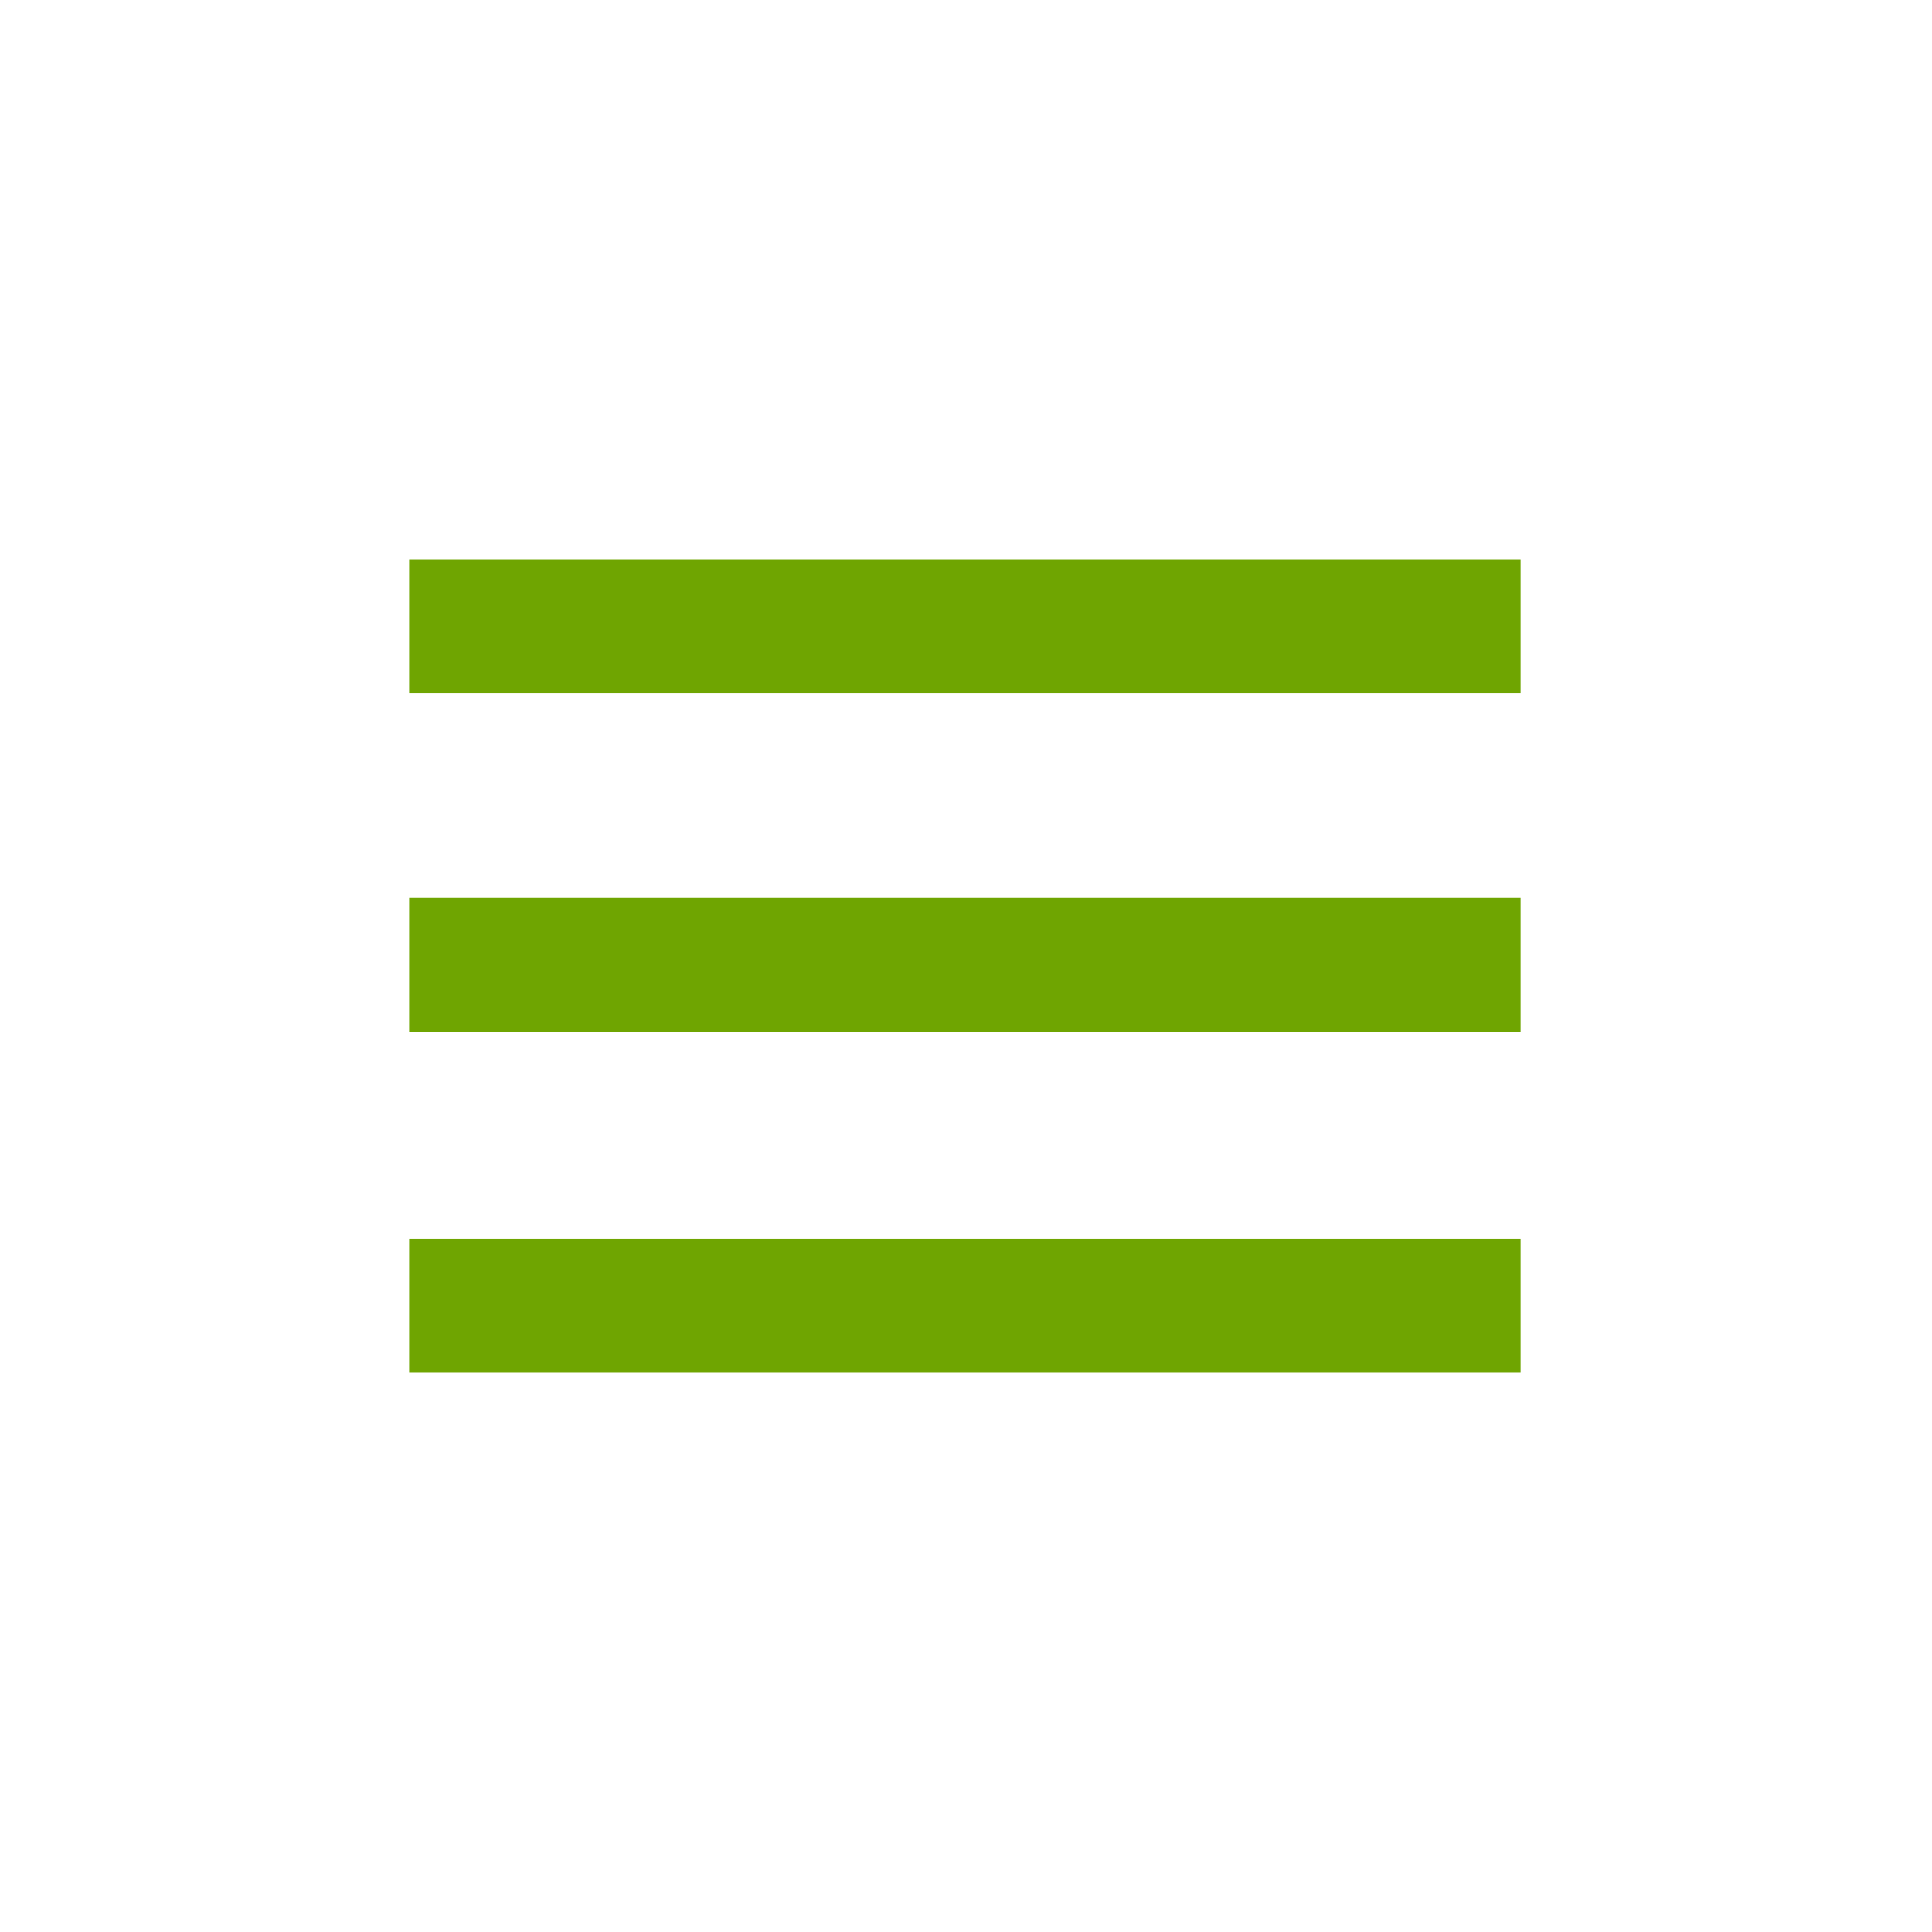
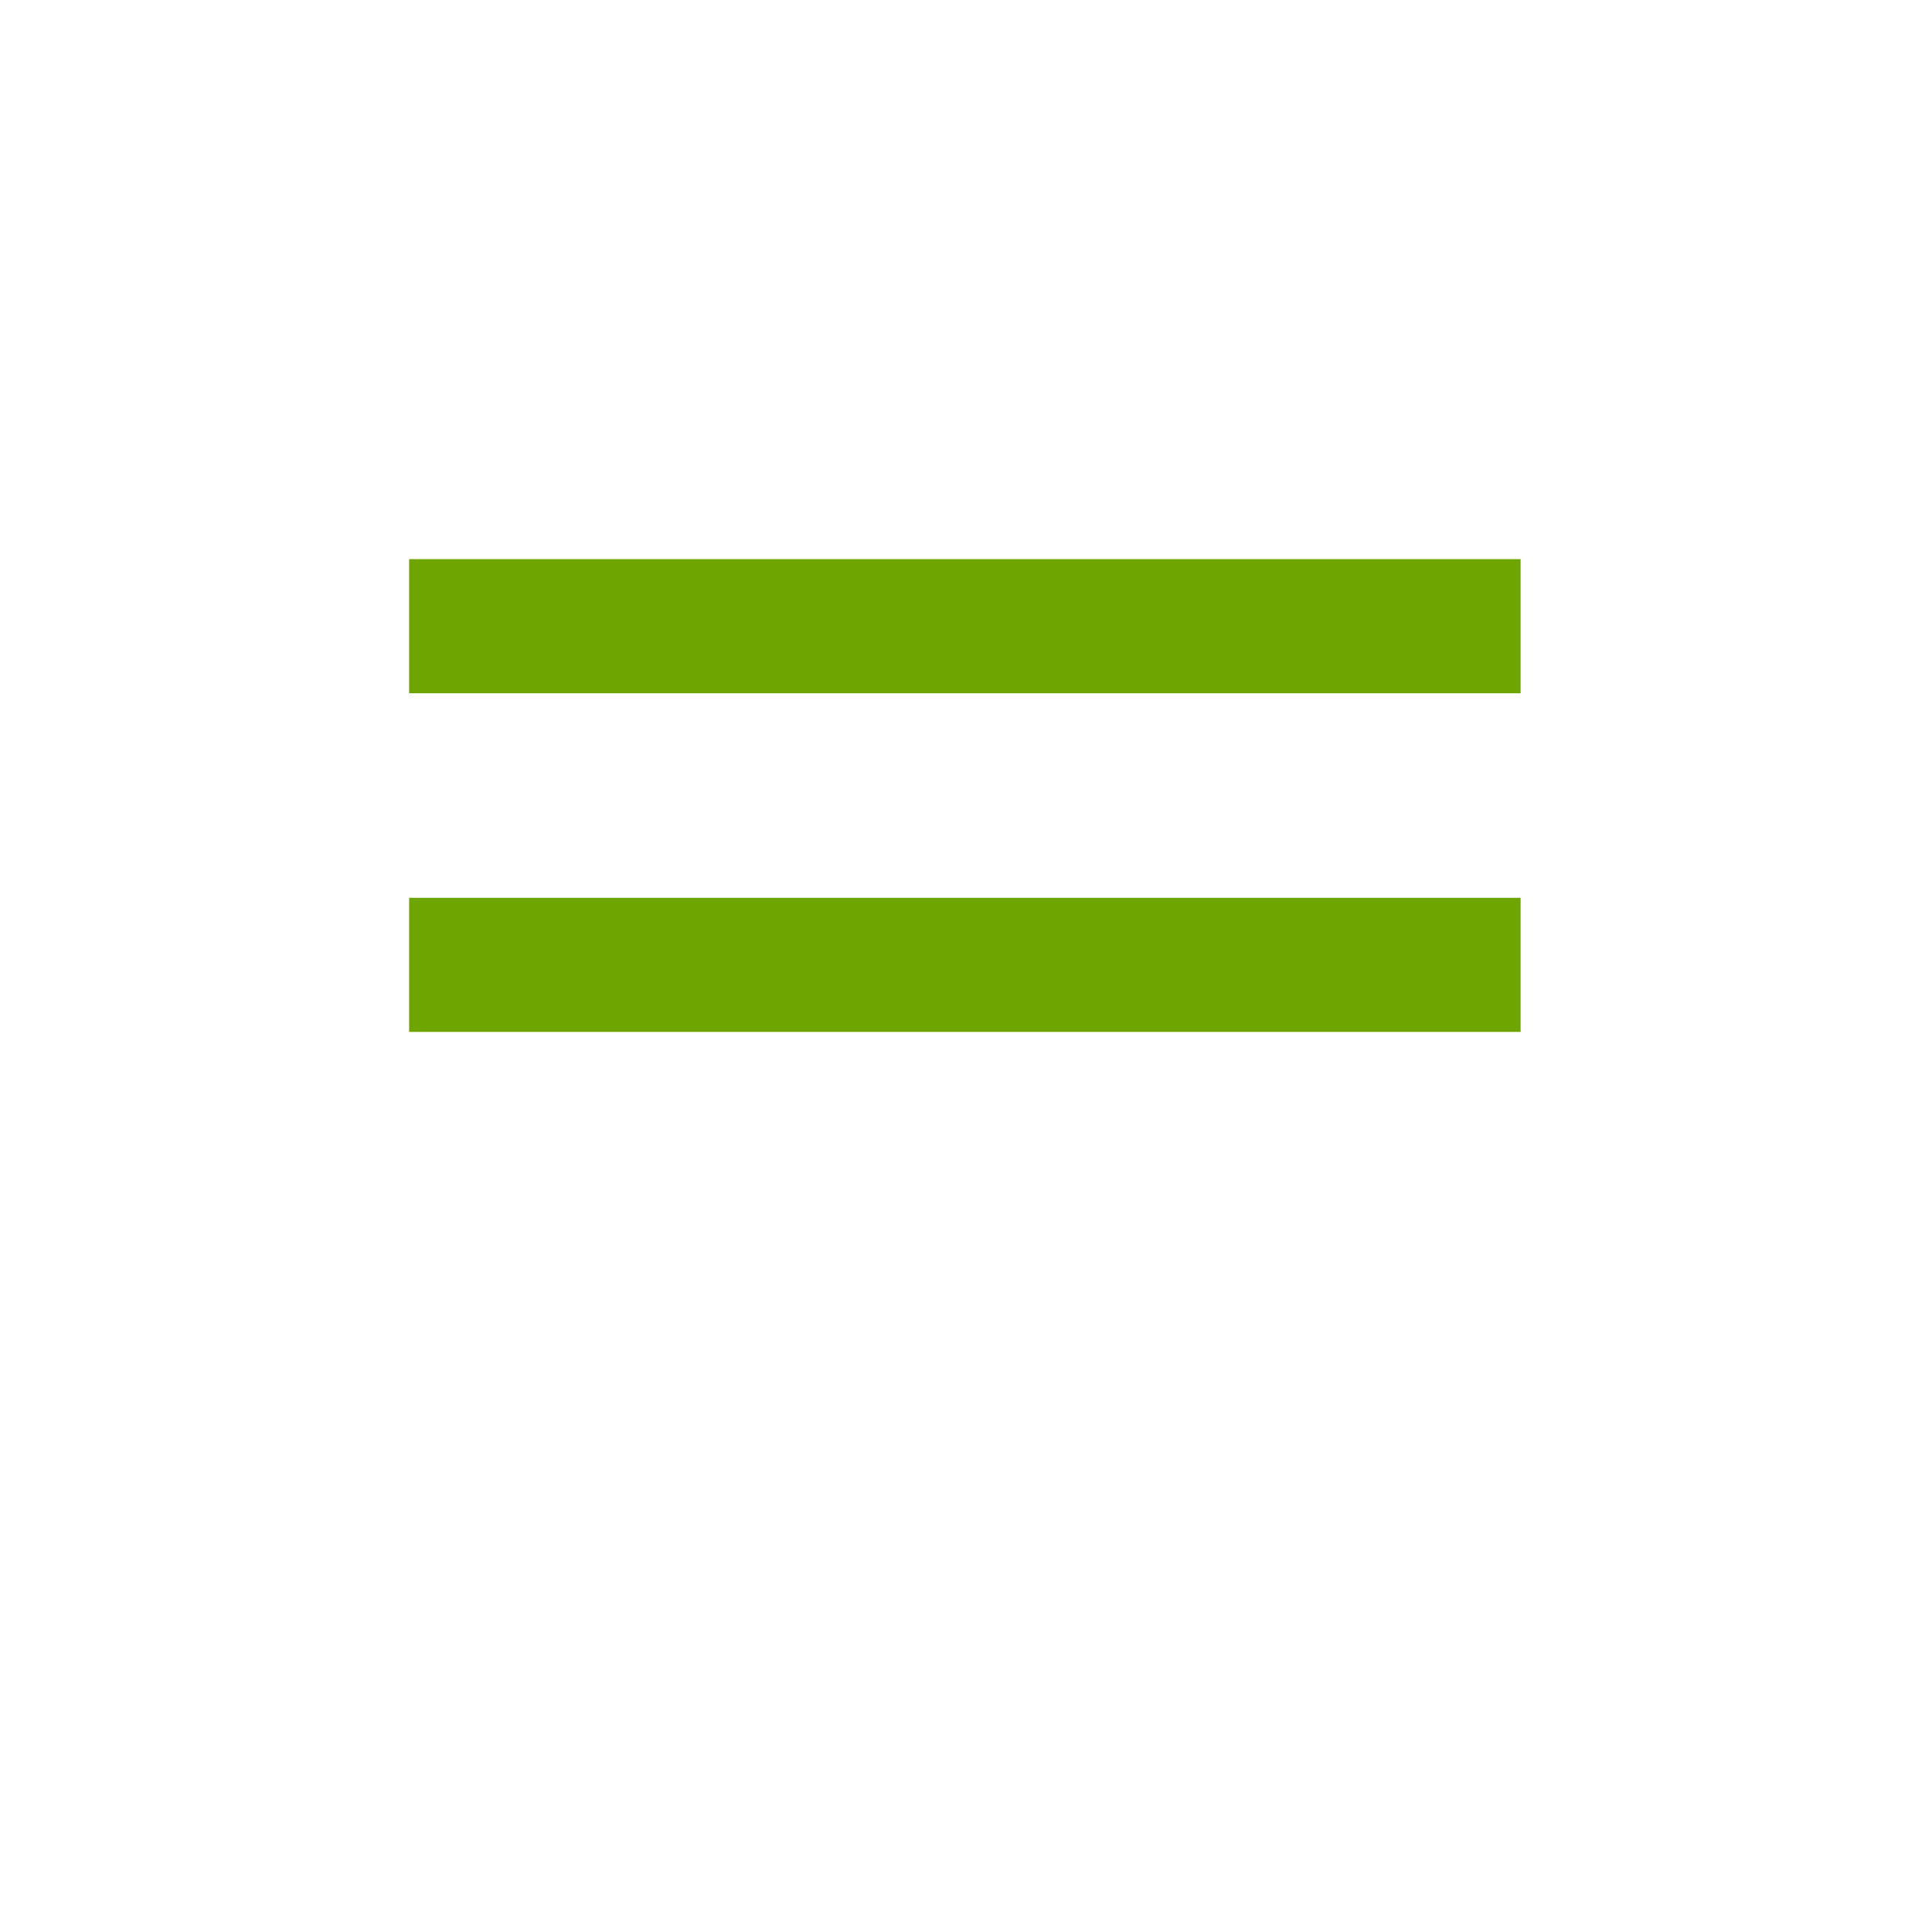
<svg xmlns="http://www.w3.org/2000/svg" version="1.1" id="レイヤー_1" x="0px" y="0px" viewBox="0 0 85 85" style="enable-background:new 0 0 85 85;" xml:space="preserve">
  <style type="text/css">
	.st0{fill:#FFFFFF;}
	.st1{fill:#6FA501;}
</style>
  <g>
    <rect class="st0" width="85" height="85" />
    <g>
      <rect x="18" y="39.5" class="st1" width="48.9" height="5.9" />
      <rect x="18" y="24.6" class="st1" width="48.9" height="5.9" />
-       <rect x="18" y="54.5" class="st1" width="48.9" height="5.9" />
    </g>
  </g>
</svg>